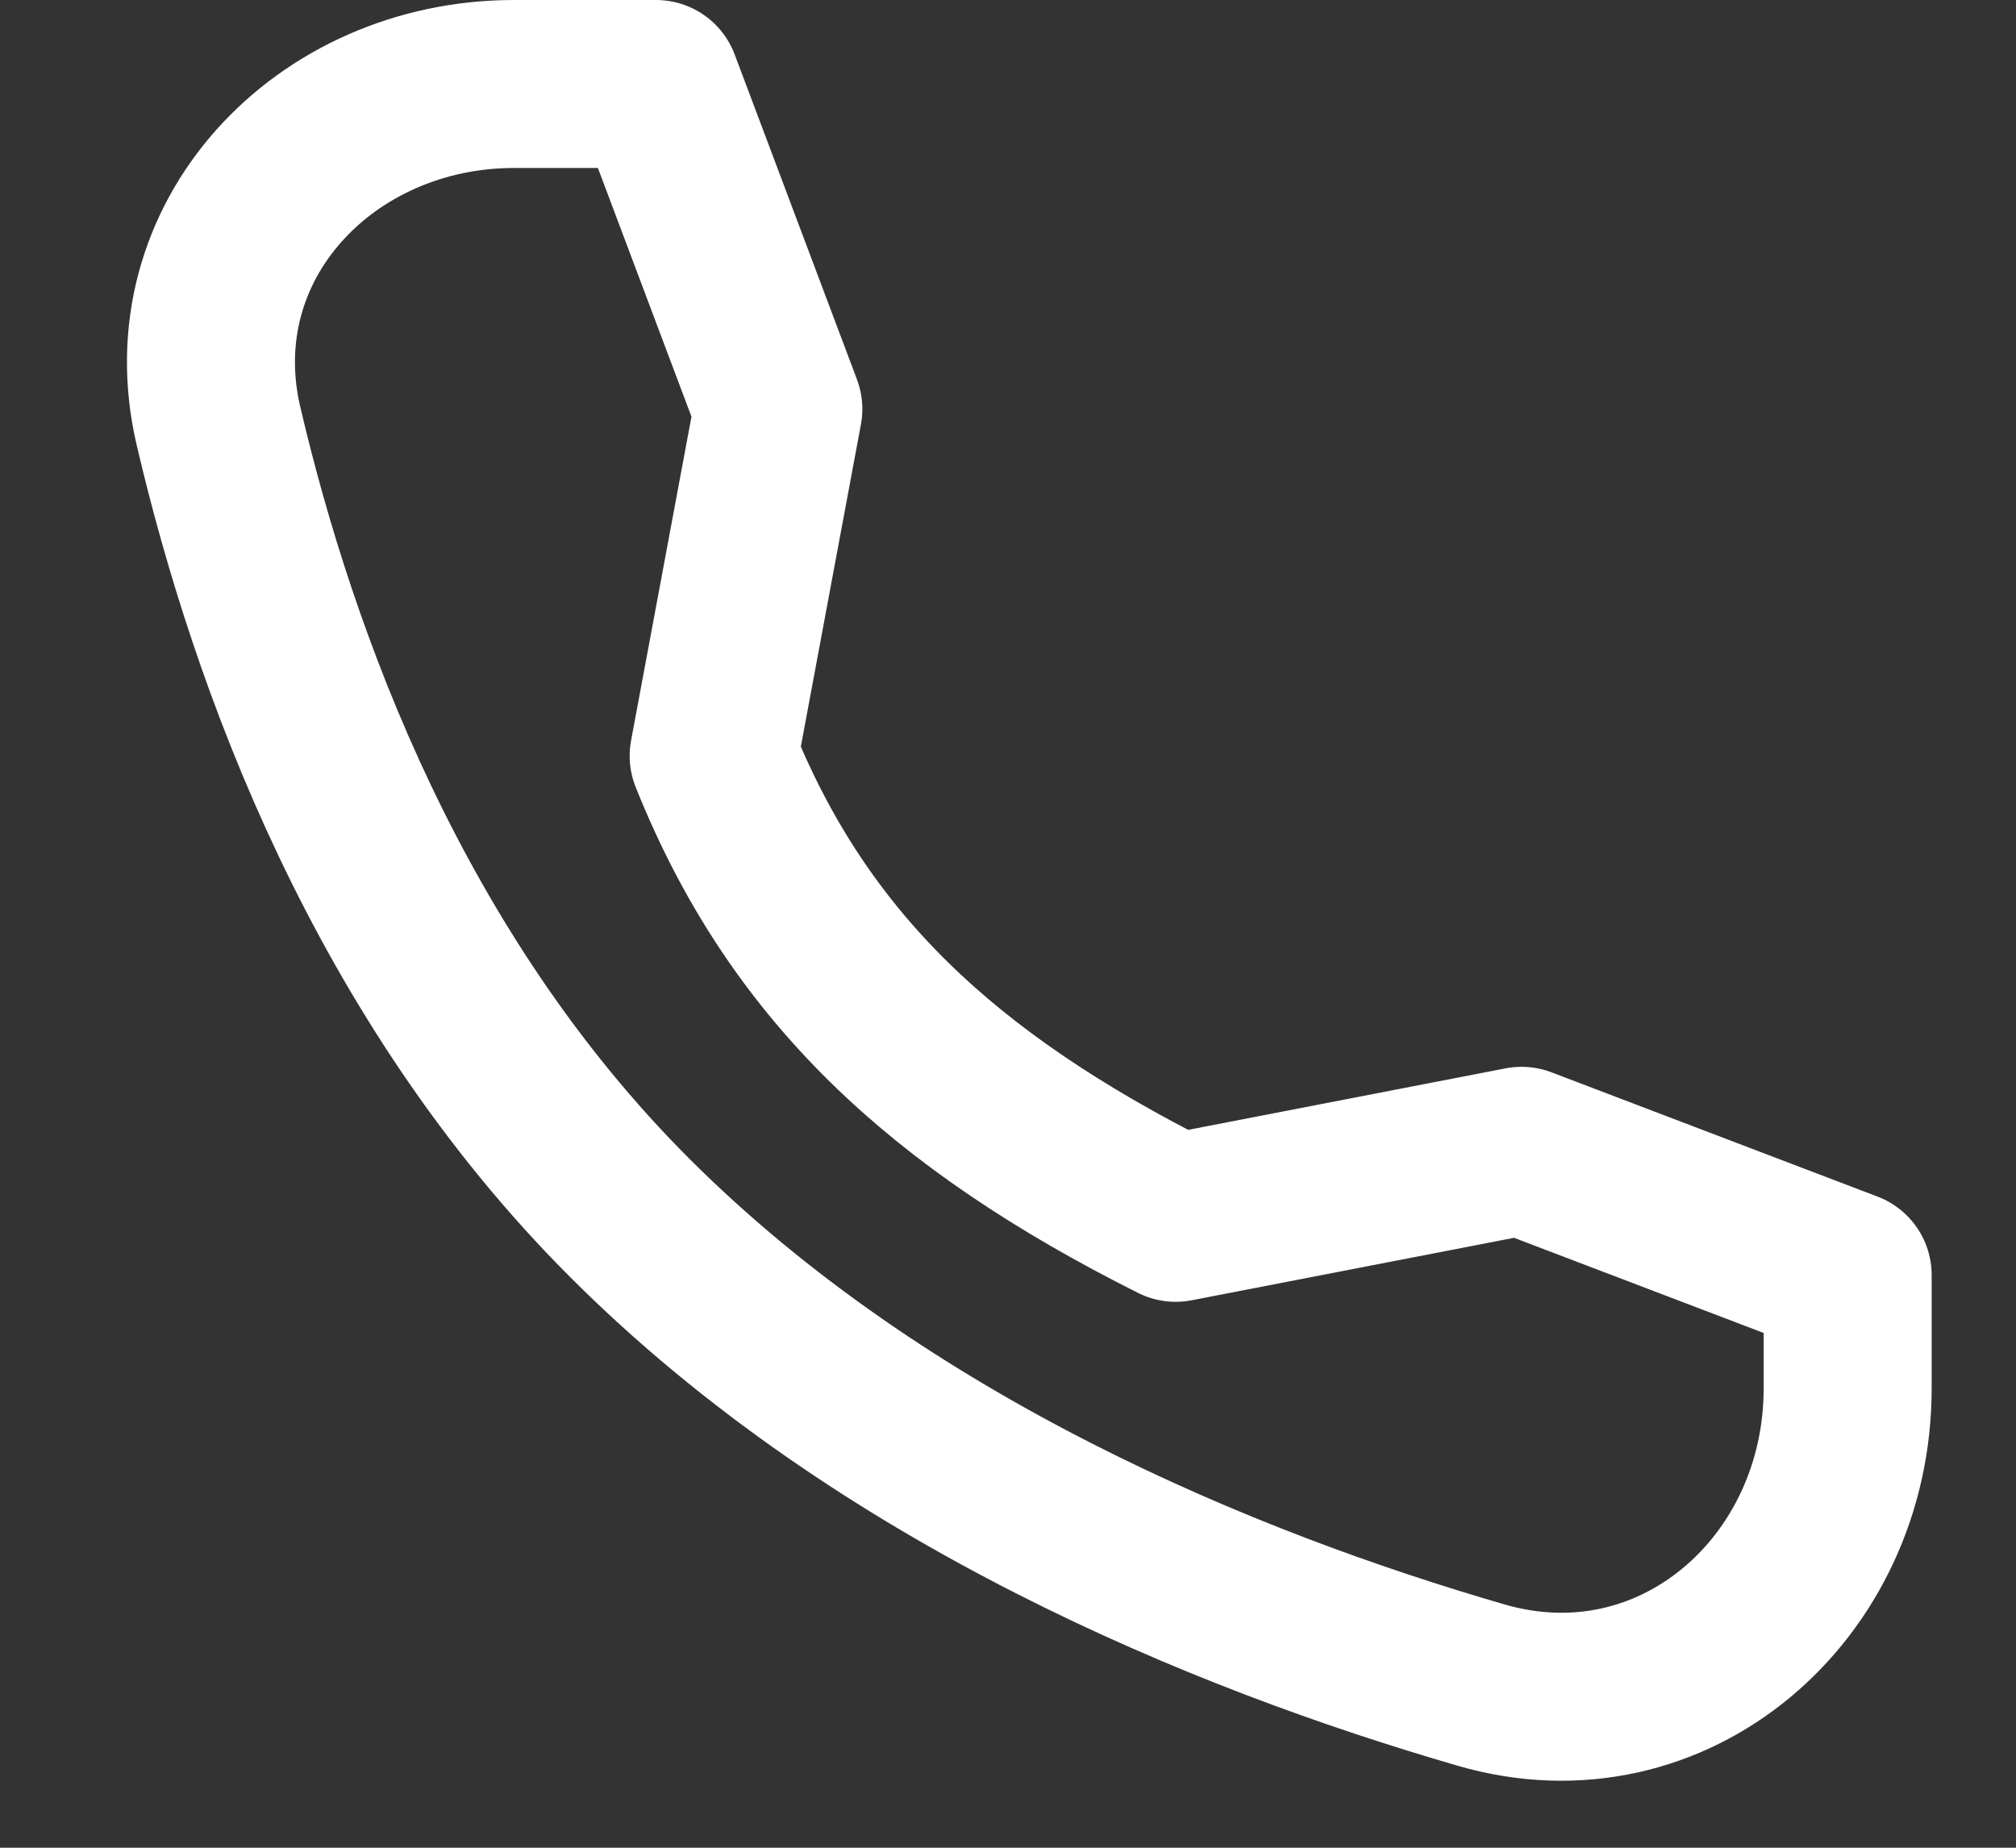
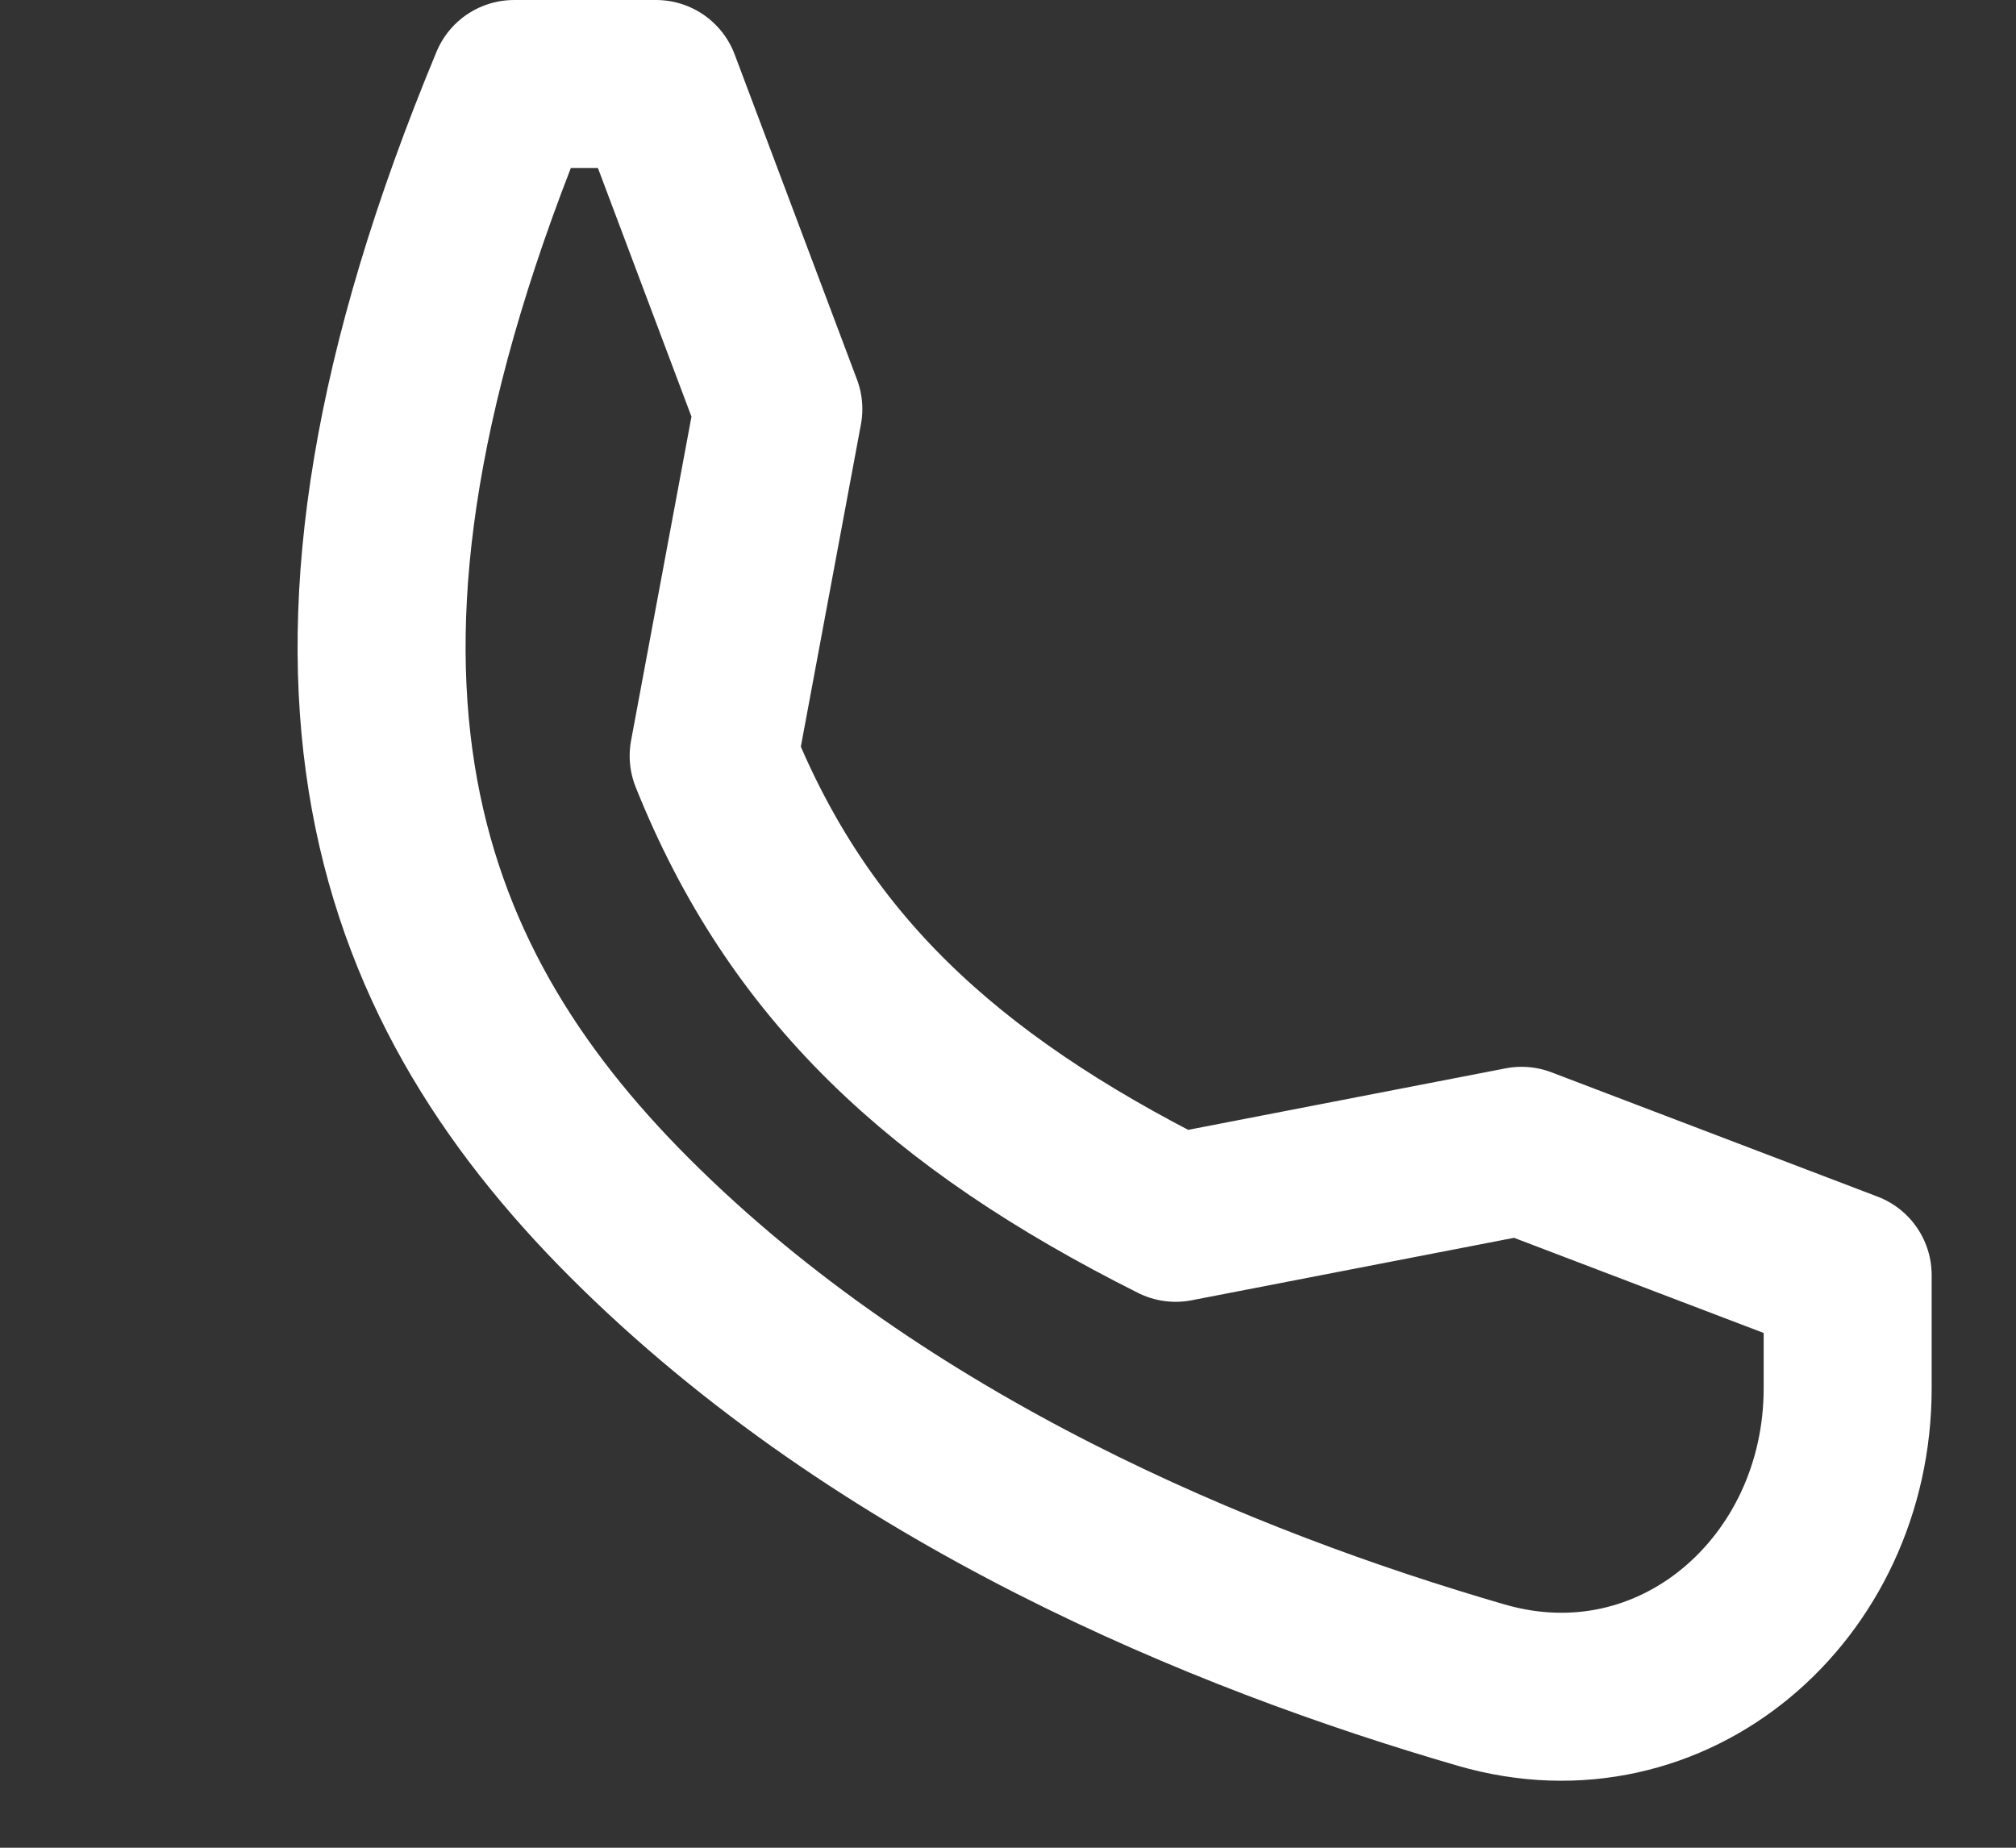
<svg xmlns="http://www.w3.org/2000/svg" width="12" height="11" viewBox="0 0 12 11" fill="none">
  <rect x="0" y="0" width="12" height="11" fill="#333333" stroke="none" />
-   <path d="M9.057 6.851L6.998 7.25C5.607 6.552 4.748 5.75 4.248 4.5L4.633 2.435L3.905 0.5L3.06 0.5C1.932 0.5 1.044 1.436 1.3 2.534C1.63 3.944 2.317 5.819 3.748 7.25C5.255 8.757 7.287 9.588 8.817 10.032C9.961 10.364 10.998 9.457 10.998 8.265L10.998 7.591L9.057 6.851Z" stroke="white" stroke-linecap="round" stroke-linejoin="round" />
+   <path d="M9.057 6.851L6.998 7.25C5.607 6.552 4.748 5.75 4.248 4.5L4.633 2.435L3.905 0.5L3.06 0.5C1.63 3.944 2.317 5.819 3.748 7.25C5.255 8.757 7.287 9.588 8.817 10.032C9.961 10.364 10.998 9.457 10.998 8.265L10.998 7.591L9.057 6.851Z" stroke="white" stroke-linecap="round" stroke-linejoin="round" />
</svg>